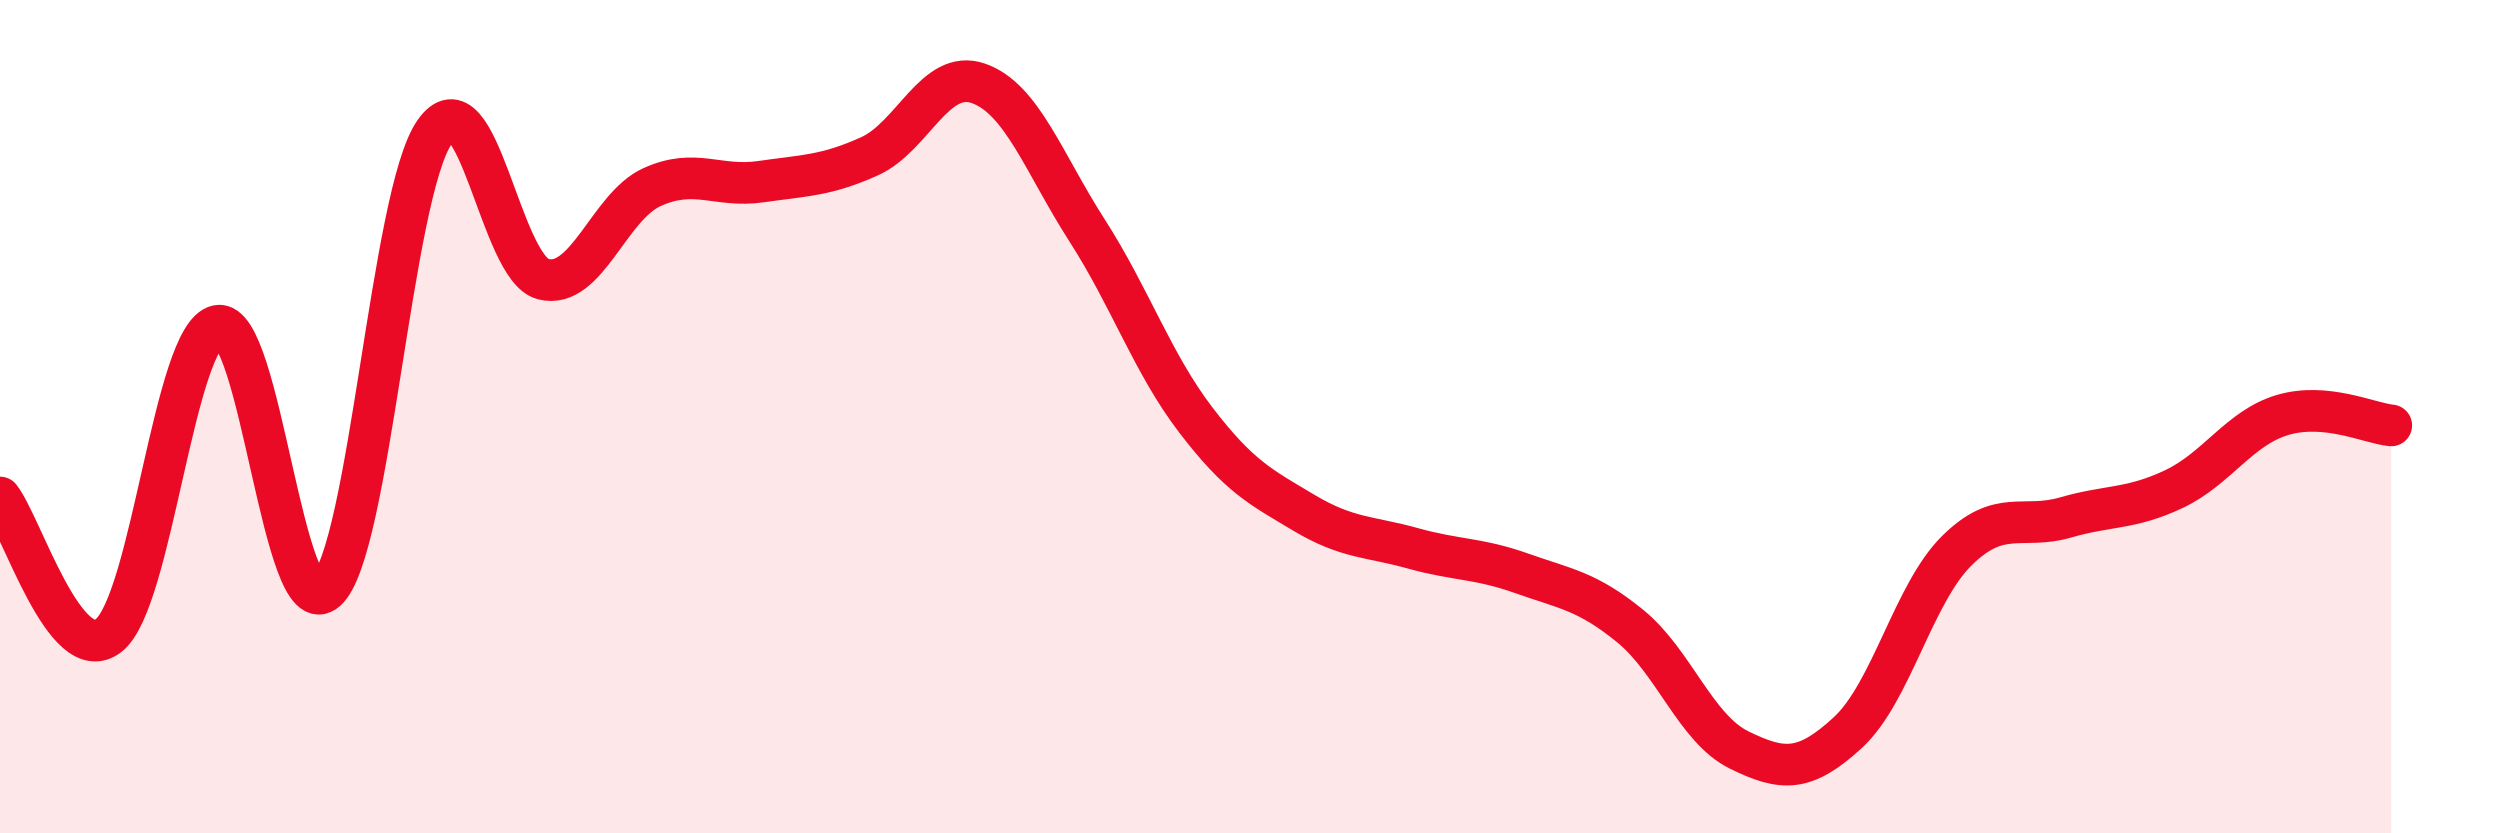
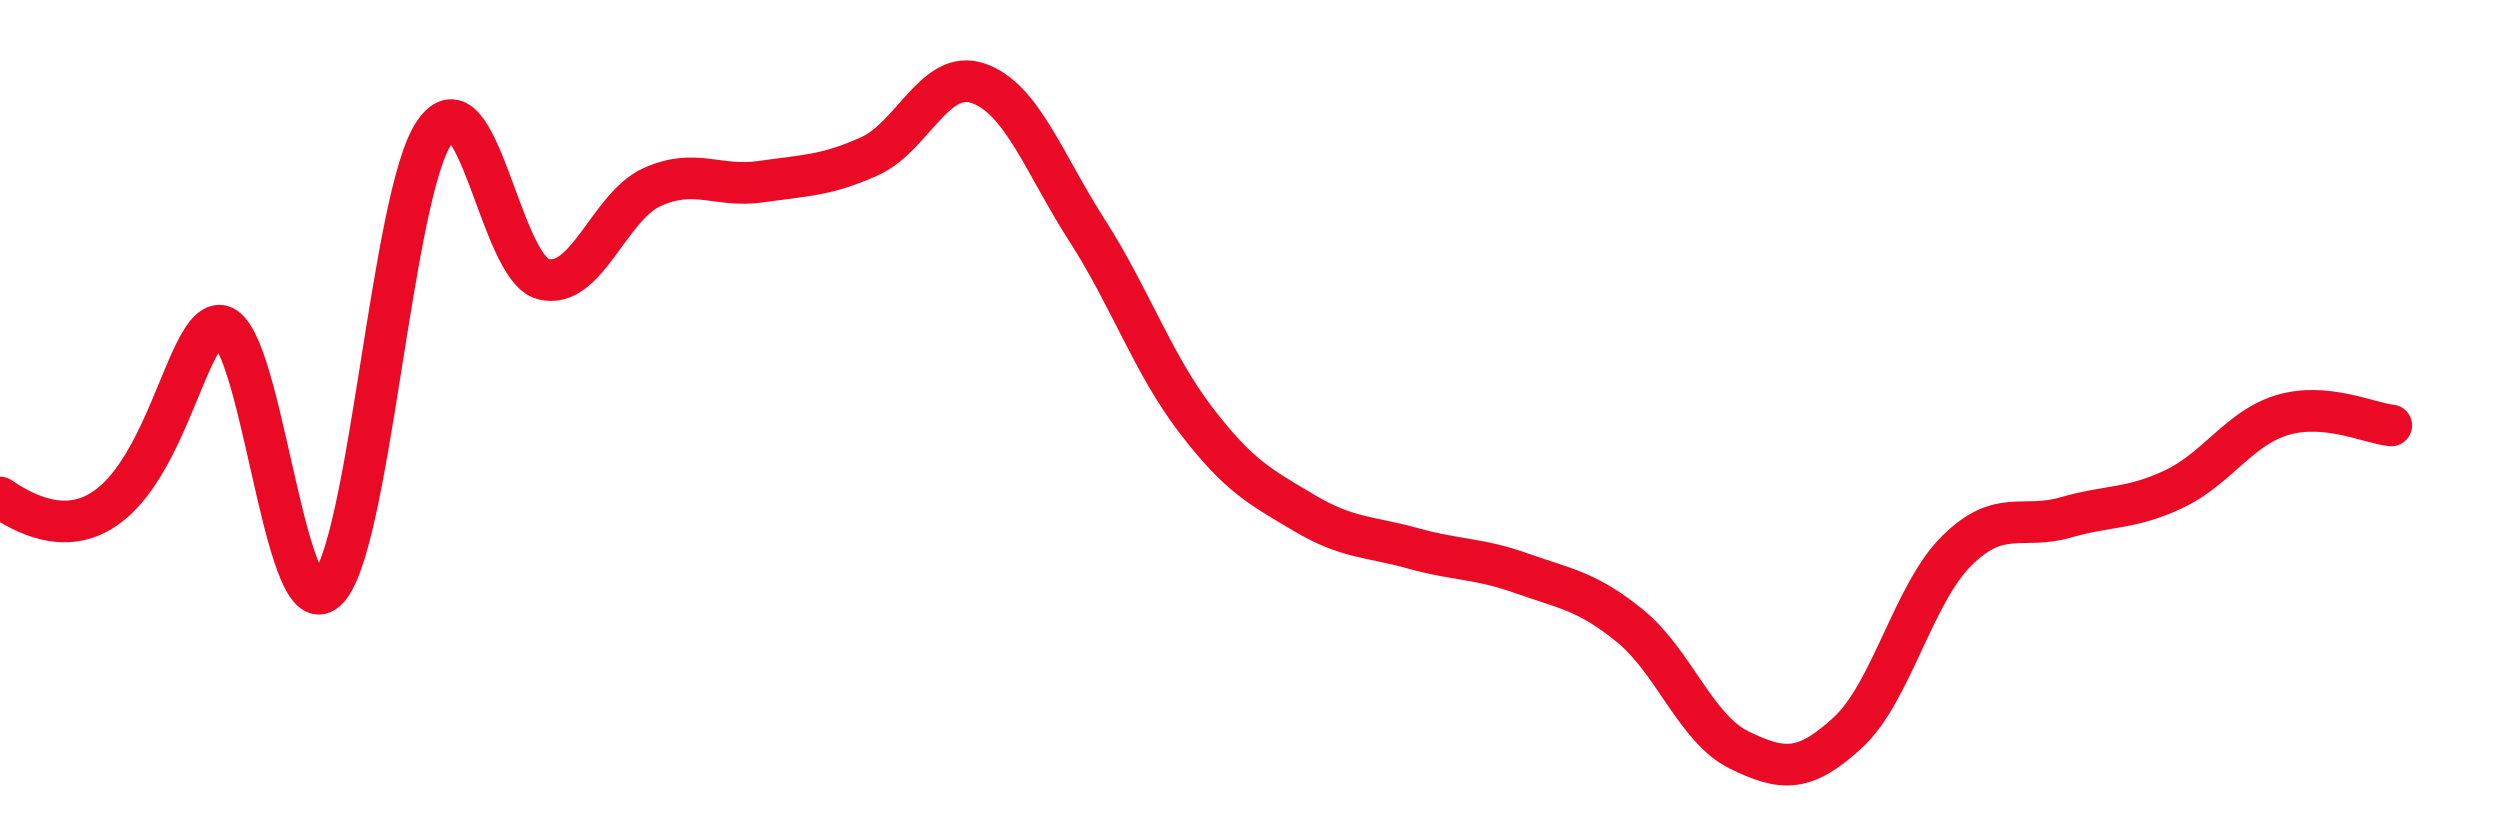
<svg xmlns="http://www.w3.org/2000/svg" width="60" height="20" viewBox="0 0 60 20">
-   <path d="M 0,11.94 C 0.52,12.6 1.57,16.07 2.61,15.25 C 3.65,14.43 4.18,8.04 5.22,7.82 C 6.26,7.6 6.79,15.1 7.83,14.17 C 8.87,13.24 9.39,4.66 10.43,3.17 C 11.47,1.68 12,6.44 13.04,6.7 C 14.08,6.96 14.61,4.96 15.65,4.49 C 16.69,4.02 17.22,4.51 18.26,4.36 C 19.3,4.21 19.83,4.22 20.87,3.75 C 21.91,3.28 22.44,1.64 23.48,2 C 24.52,2.36 25.05,3.91 26.09,5.53 C 27.13,7.15 27.66,8.72 28.7,10.08 C 29.74,11.44 30.26,11.69 31.3,12.31 C 32.34,12.93 32.87,12.87 33.91,13.16 C 34.95,13.45 35.48,13.39 36.52,13.76 C 37.56,14.13 38.09,14.18 39.13,15.03 C 40.17,15.88 40.7,17.49 41.74,18 C 42.78,18.51 43.31,18.54 44.35,17.58 C 45.39,16.62 45.92,14.25 46.96,13.22 C 48,12.19 48.53,12.72 49.57,12.42 C 50.61,12.12 51.13,12.23 52.17,11.74 C 53.21,11.25 53.74,10.27 54.78,9.96 C 55.82,9.65 56.87,10.16 57.39,10.21L57.39 20L0 20Z" fill="#EB0A25" opacity="0.1" stroke-linecap="round" stroke-linejoin="round" />
-   <path d="M 0,11.94 C 0.52,12.6 1.57,16.07 2.61,15.25 C 3.65,14.43 4.18,8.04 5.22,7.82 C 6.26,7.6 6.79,15.1 7.83,14.17 C 8.87,13.24 9.39,4.66 10.43,3.17 C 11.47,1.68 12,6.44 13.04,6.7 C 14.08,6.96 14.61,4.96 15.65,4.49 C 16.69,4.02 17.22,4.51 18.26,4.36 C 19.3,4.21 19.83,4.22 20.87,3.75 C 21.91,3.28 22.44,1.64 23.48,2 C 24.52,2.36 25.05,3.91 26.09,5.53 C 27.13,7.15 27.66,8.72 28.7,10.08 C 29.74,11.44 30.26,11.69 31.3,12.31 C 32.34,12.93 32.87,12.87 33.91,13.16 C 34.95,13.45 35.48,13.39 36.52,13.76 C 37.56,14.13 38.09,14.18 39.13,15.03 C 40.17,15.88 40.7,17.49 41.74,18 C 42.78,18.51 43.31,18.54 44.35,17.58 C 45.39,16.62 45.92,14.25 46.96,13.22 C 48,12.19 48.53,12.72 49.57,12.42 C 50.61,12.12 51.13,12.23 52.17,11.74 C 53.21,11.25 53.74,10.27 54.78,9.96 C 55.82,9.65 56.87,10.16 57.39,10.21" stroke="#EB0A25" stroke-width="1" fill="none" stroke-linecap="round" stroke-linejoin="round" />
+   <path d="M 0,11.94 C 3.65,14.43 4.18,8.04 5.22,7.82 C 6.26,7.6 6.79,15.1 7.83,14.17 C 8.87,13.24 9.39,4.66 10.43,3.17 C 11.47,1.68 12,6.44 13.04,6.7 C 14.08,6.96 14.61,4.96 15.65,4.49 C 16.69,4.02 17.22,4.51 18.26,4.36 C 19.3,4.21 19.83,4.22 20.87,3.75 C 21.91,3.28 22.44,1.64 23.48,2 C 24.52,2.36 25.05,3.91 26.09,5.53 C 27.13,7.15 27.66,8.72 28.7,10.08 C 29.74,11.44 30.26,11.69 31.3,12.31 C 32.34,12.93 32.87,12.87 33.91,13.16 C 34.95,13.45 35.48,13.39 36.52,13.76 C 37.56,14.13 38.09,14.18 39.13,15.03 C 40.17,15.88 40.7,17.49 41.74,18 C 42.78,18.51 43.31,18.54 44.35,17.58 C 45.39,16.62 45.92,14.25 46.96,13.22 C 48,12.19 48.53,12.72 49.57,12.42 C 50.61,12.12 51.13,12.23 52.17,11.74 C 53.21,11.25 53.74,10.27 54.78,9.96 C 55.82,9.65 56.87,10.16 57.39,10.21" stroke="#EB0A25" stroke-width="1" fill="none" stroke-linecap="round" stroke-linejoin="round" />
</svg>